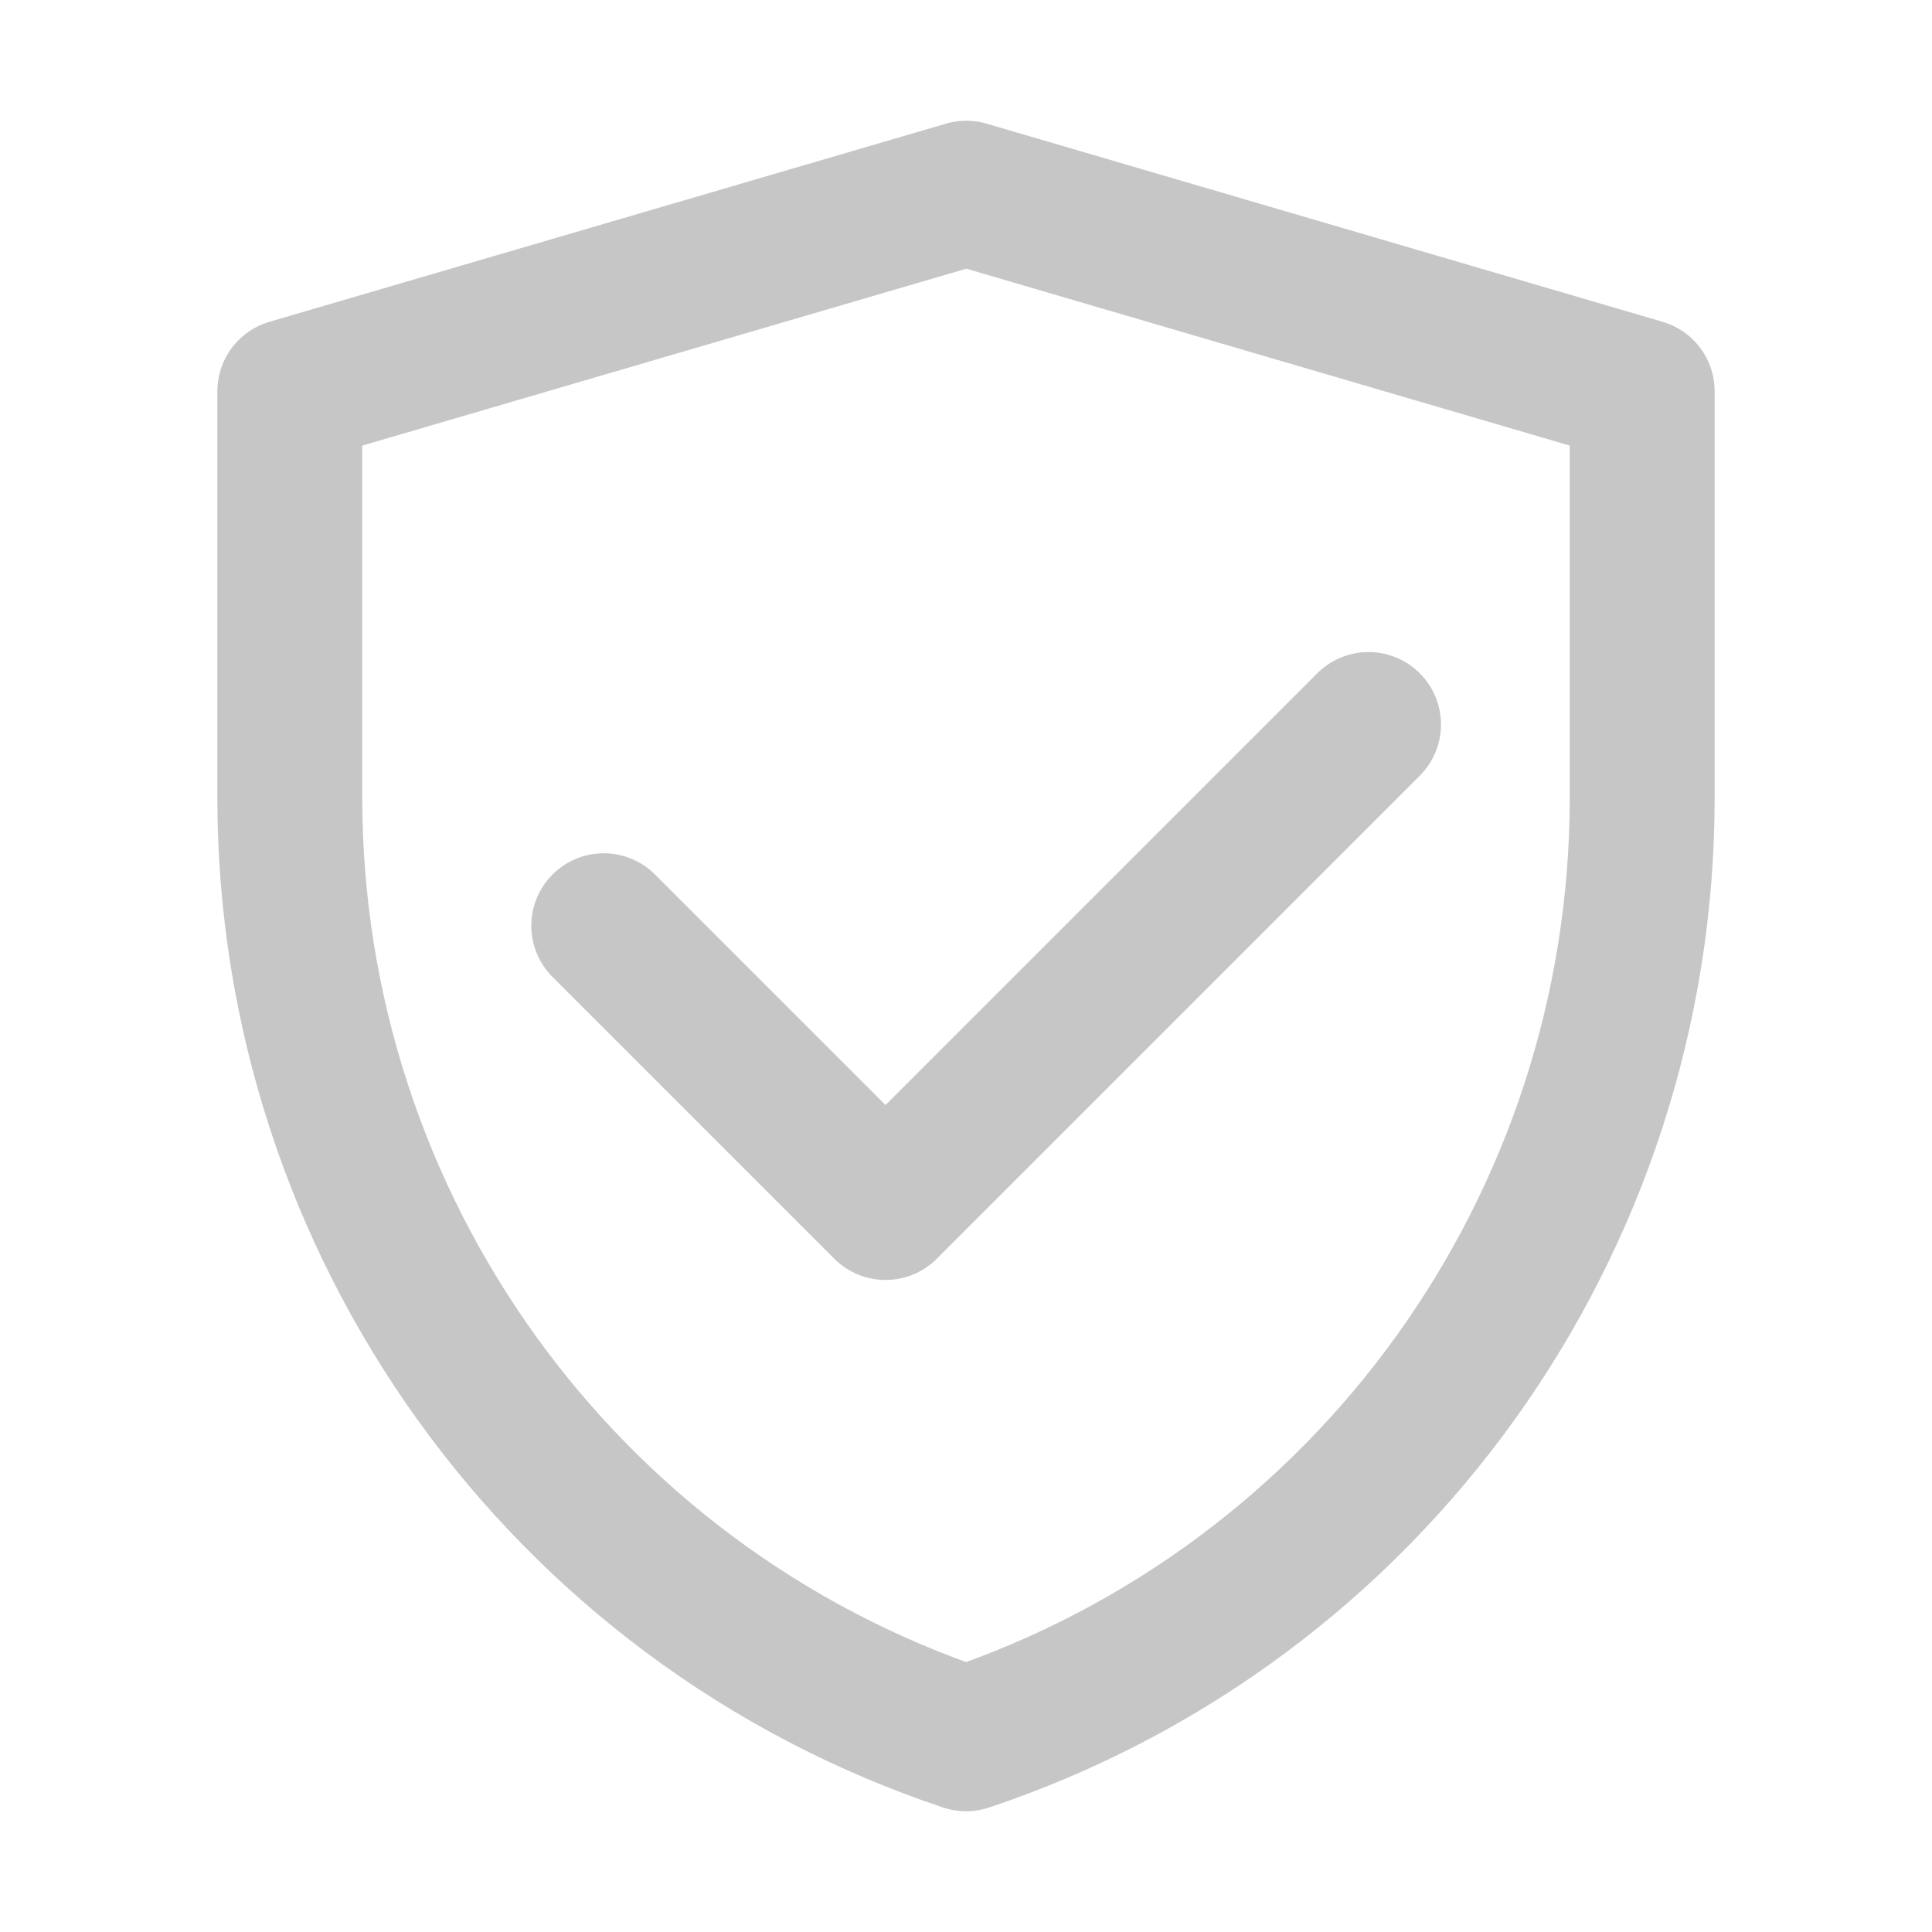
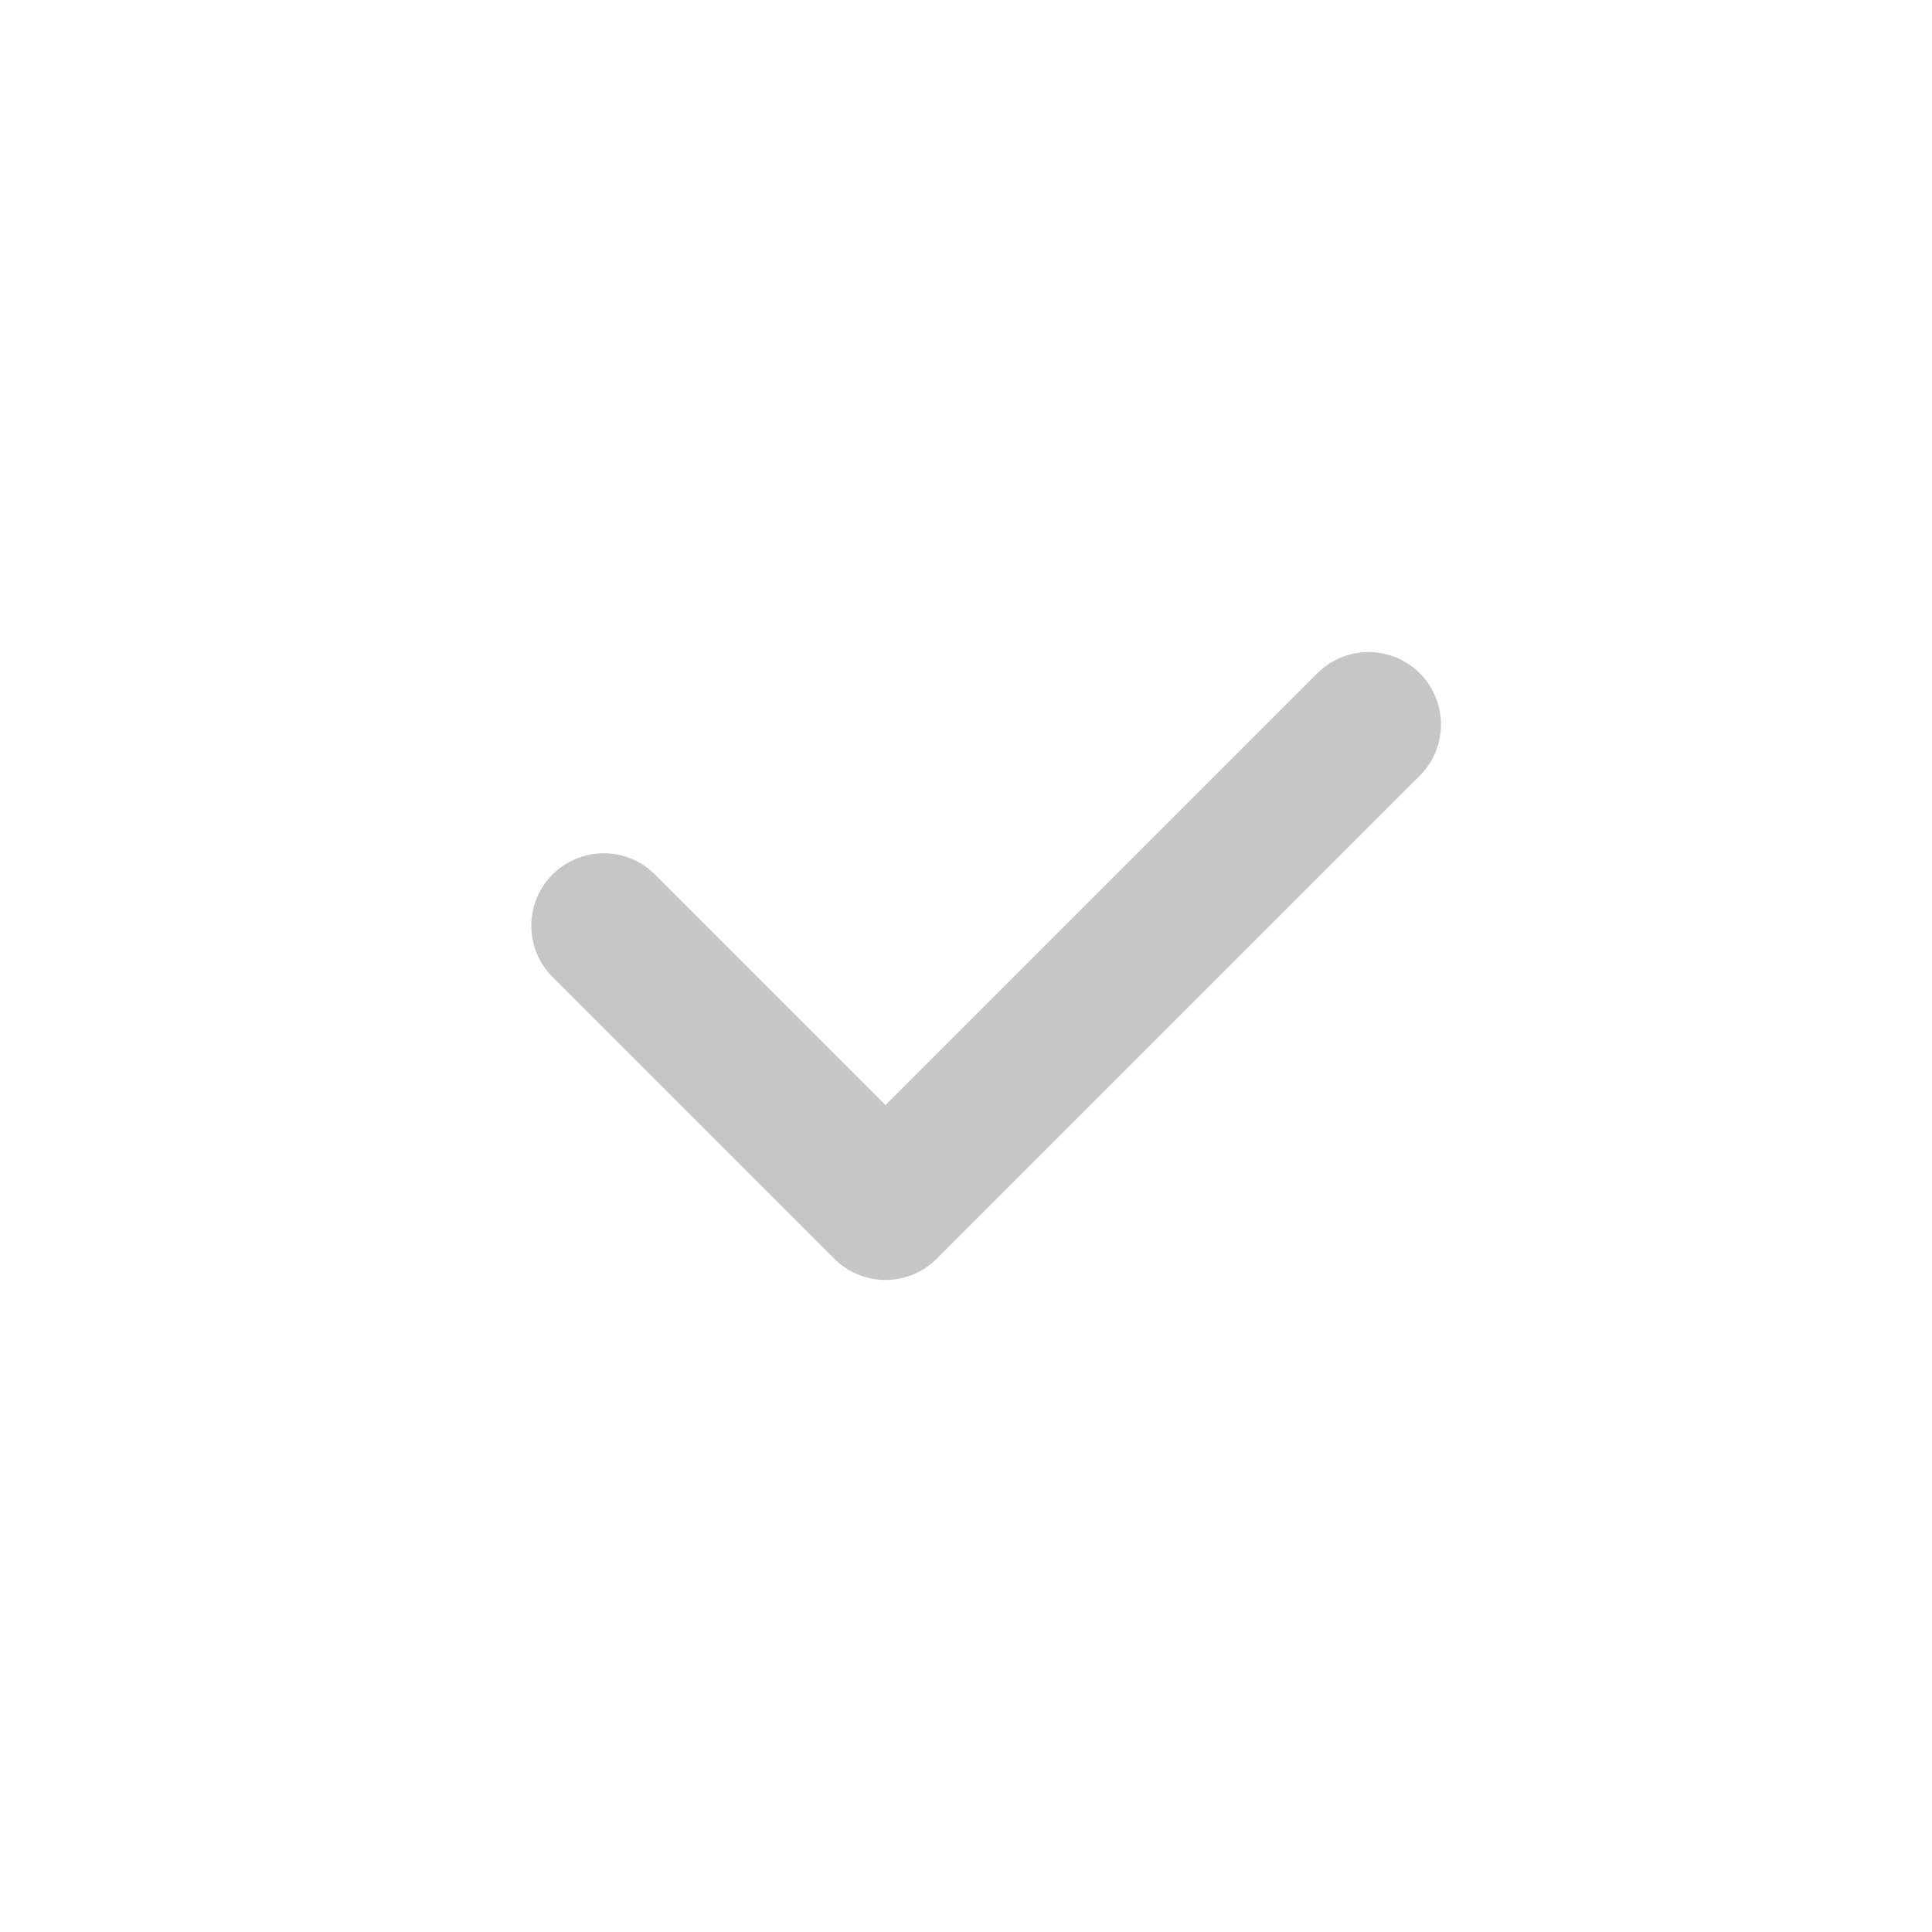
<svg xmlns="http://www.w3.org/2000/svg" width="20" height="20" viewBox="0 0 20 20" fill="none">
-   <path d="M3 4.051L10.003 2L17 4.051V8.257C17 12.678 14.181 16.602 10.001 18C5.82 16.603 3 12.677 3 8.255V4.051Z" stroke="#C6C6C6" stroke-width="1.5" stroke-linejoin="round" />
  <path d="M6.25 9.583L9.167 12.5L14.167 7.5" stroke="#C6C6C6" stroke-width="1.5" stroke-linecap="round" stroke-linejoin="round" />
</svg>